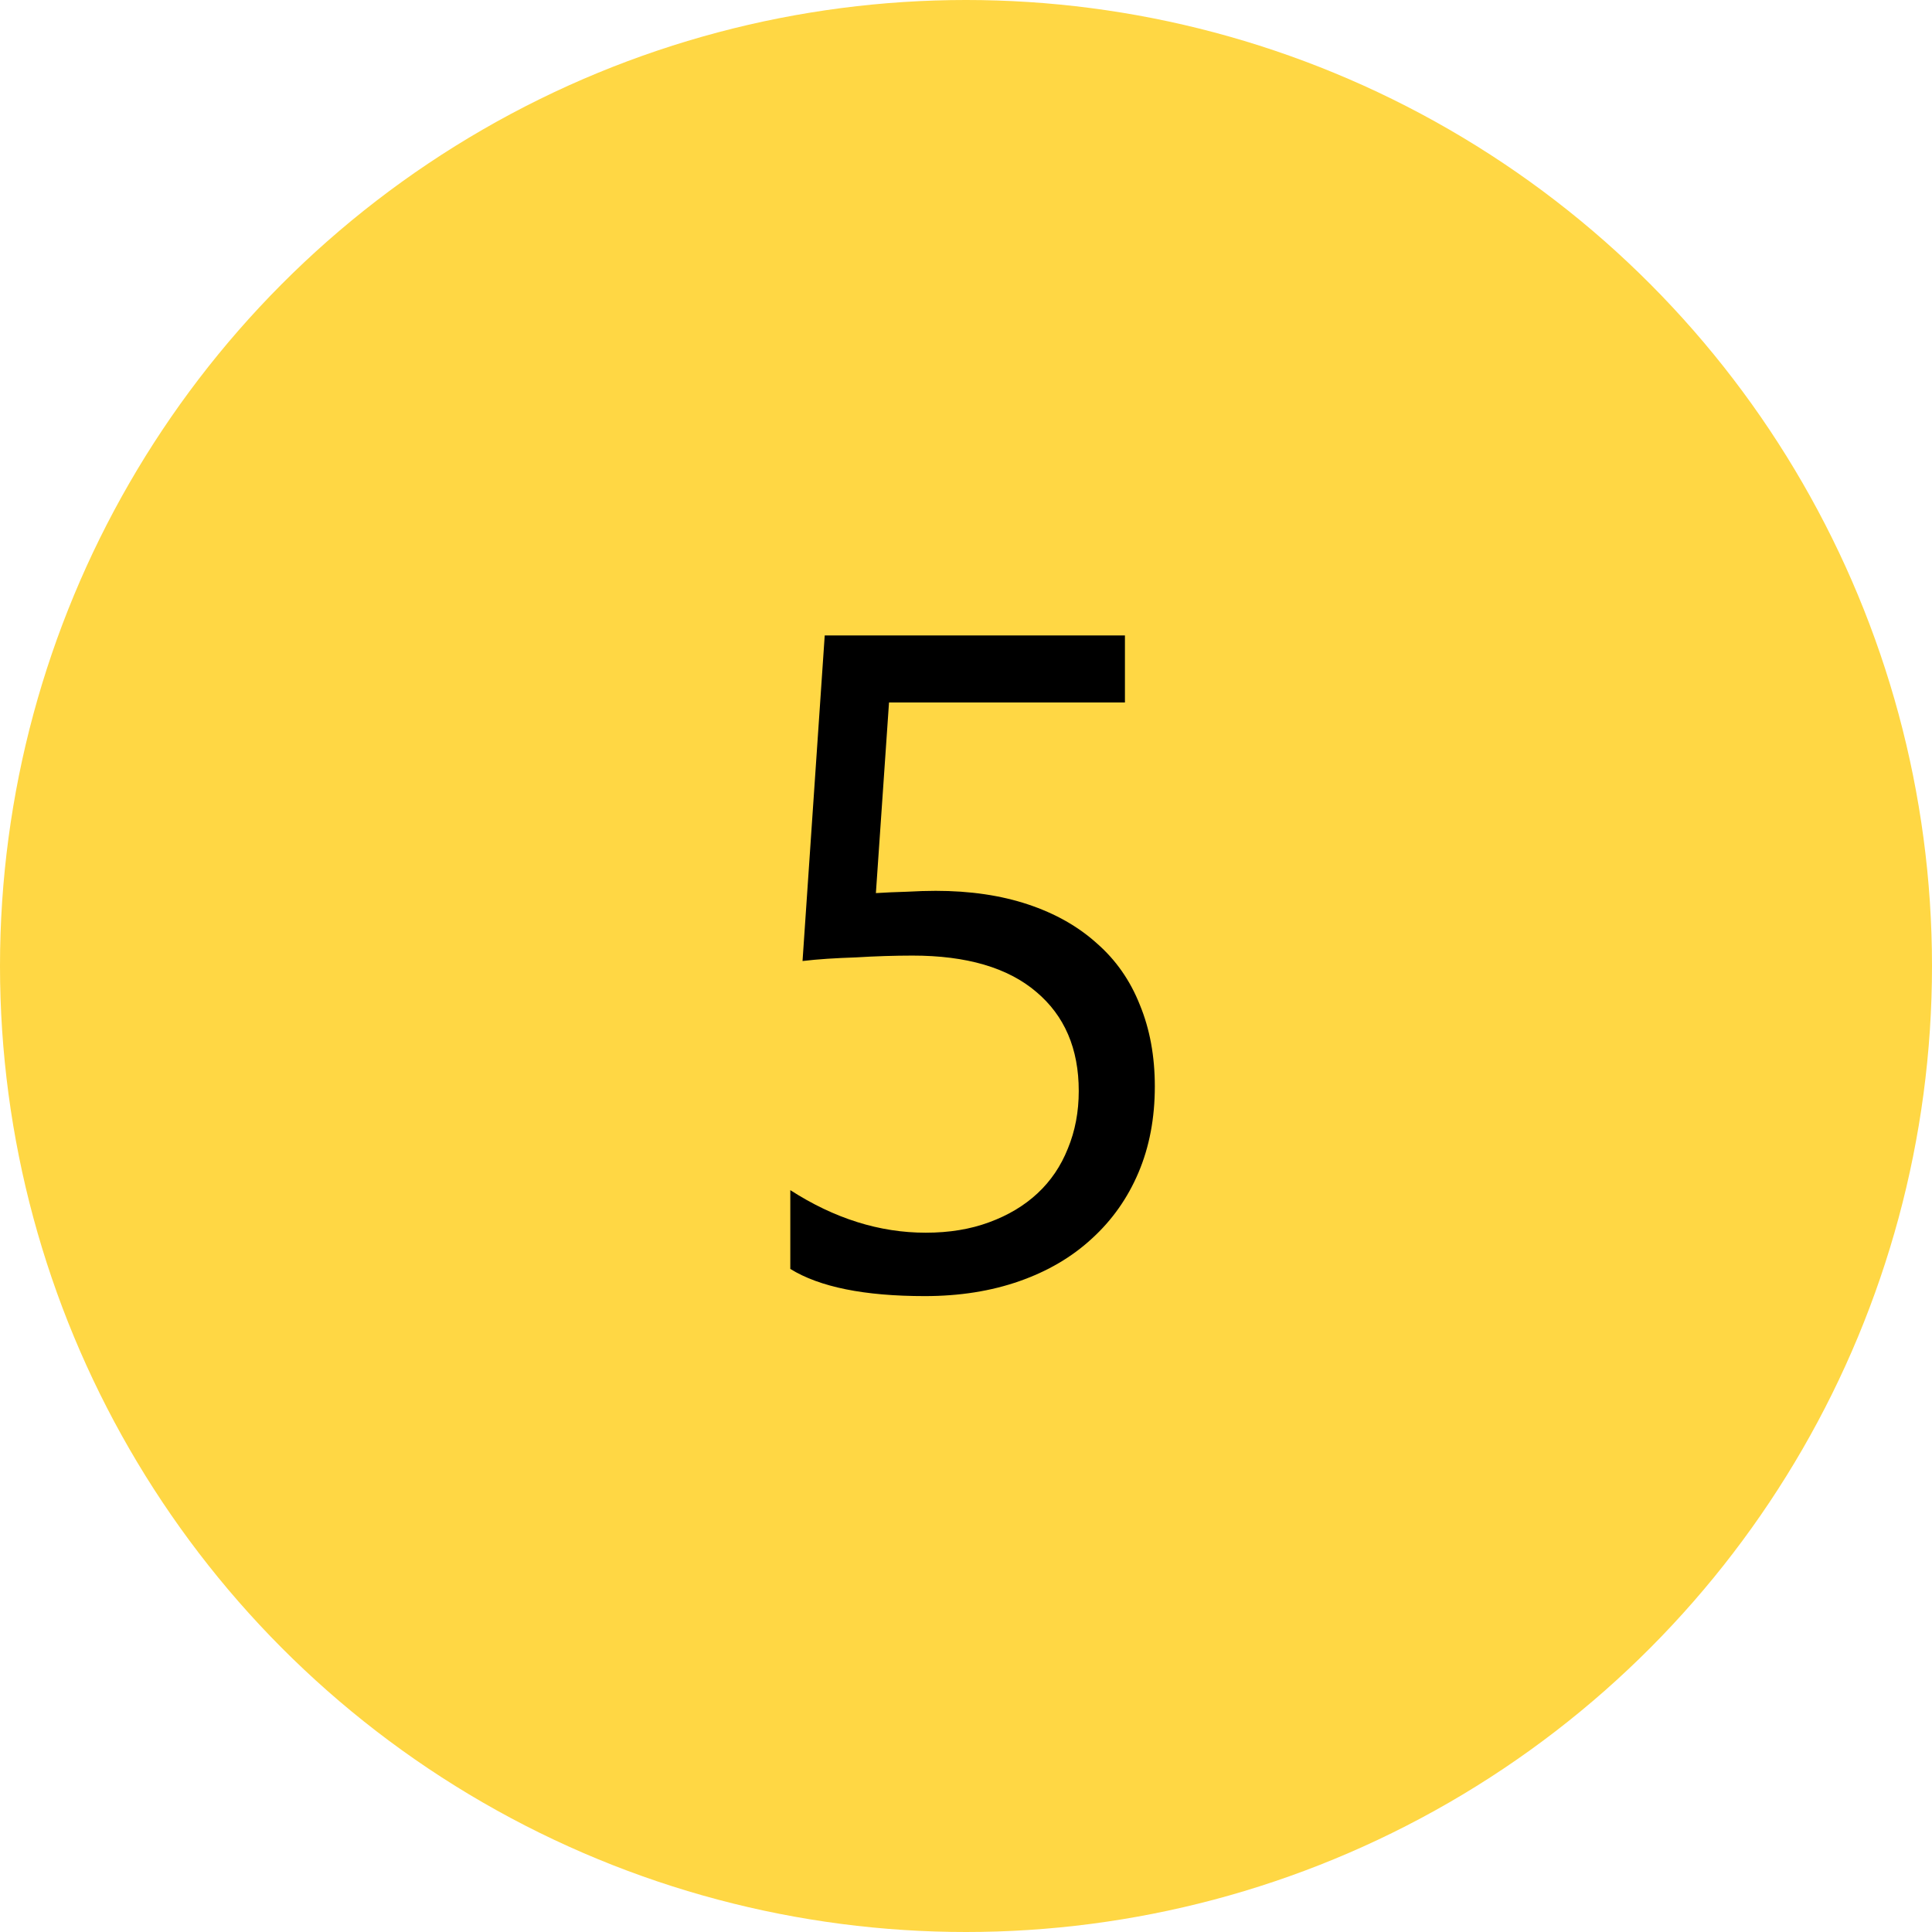
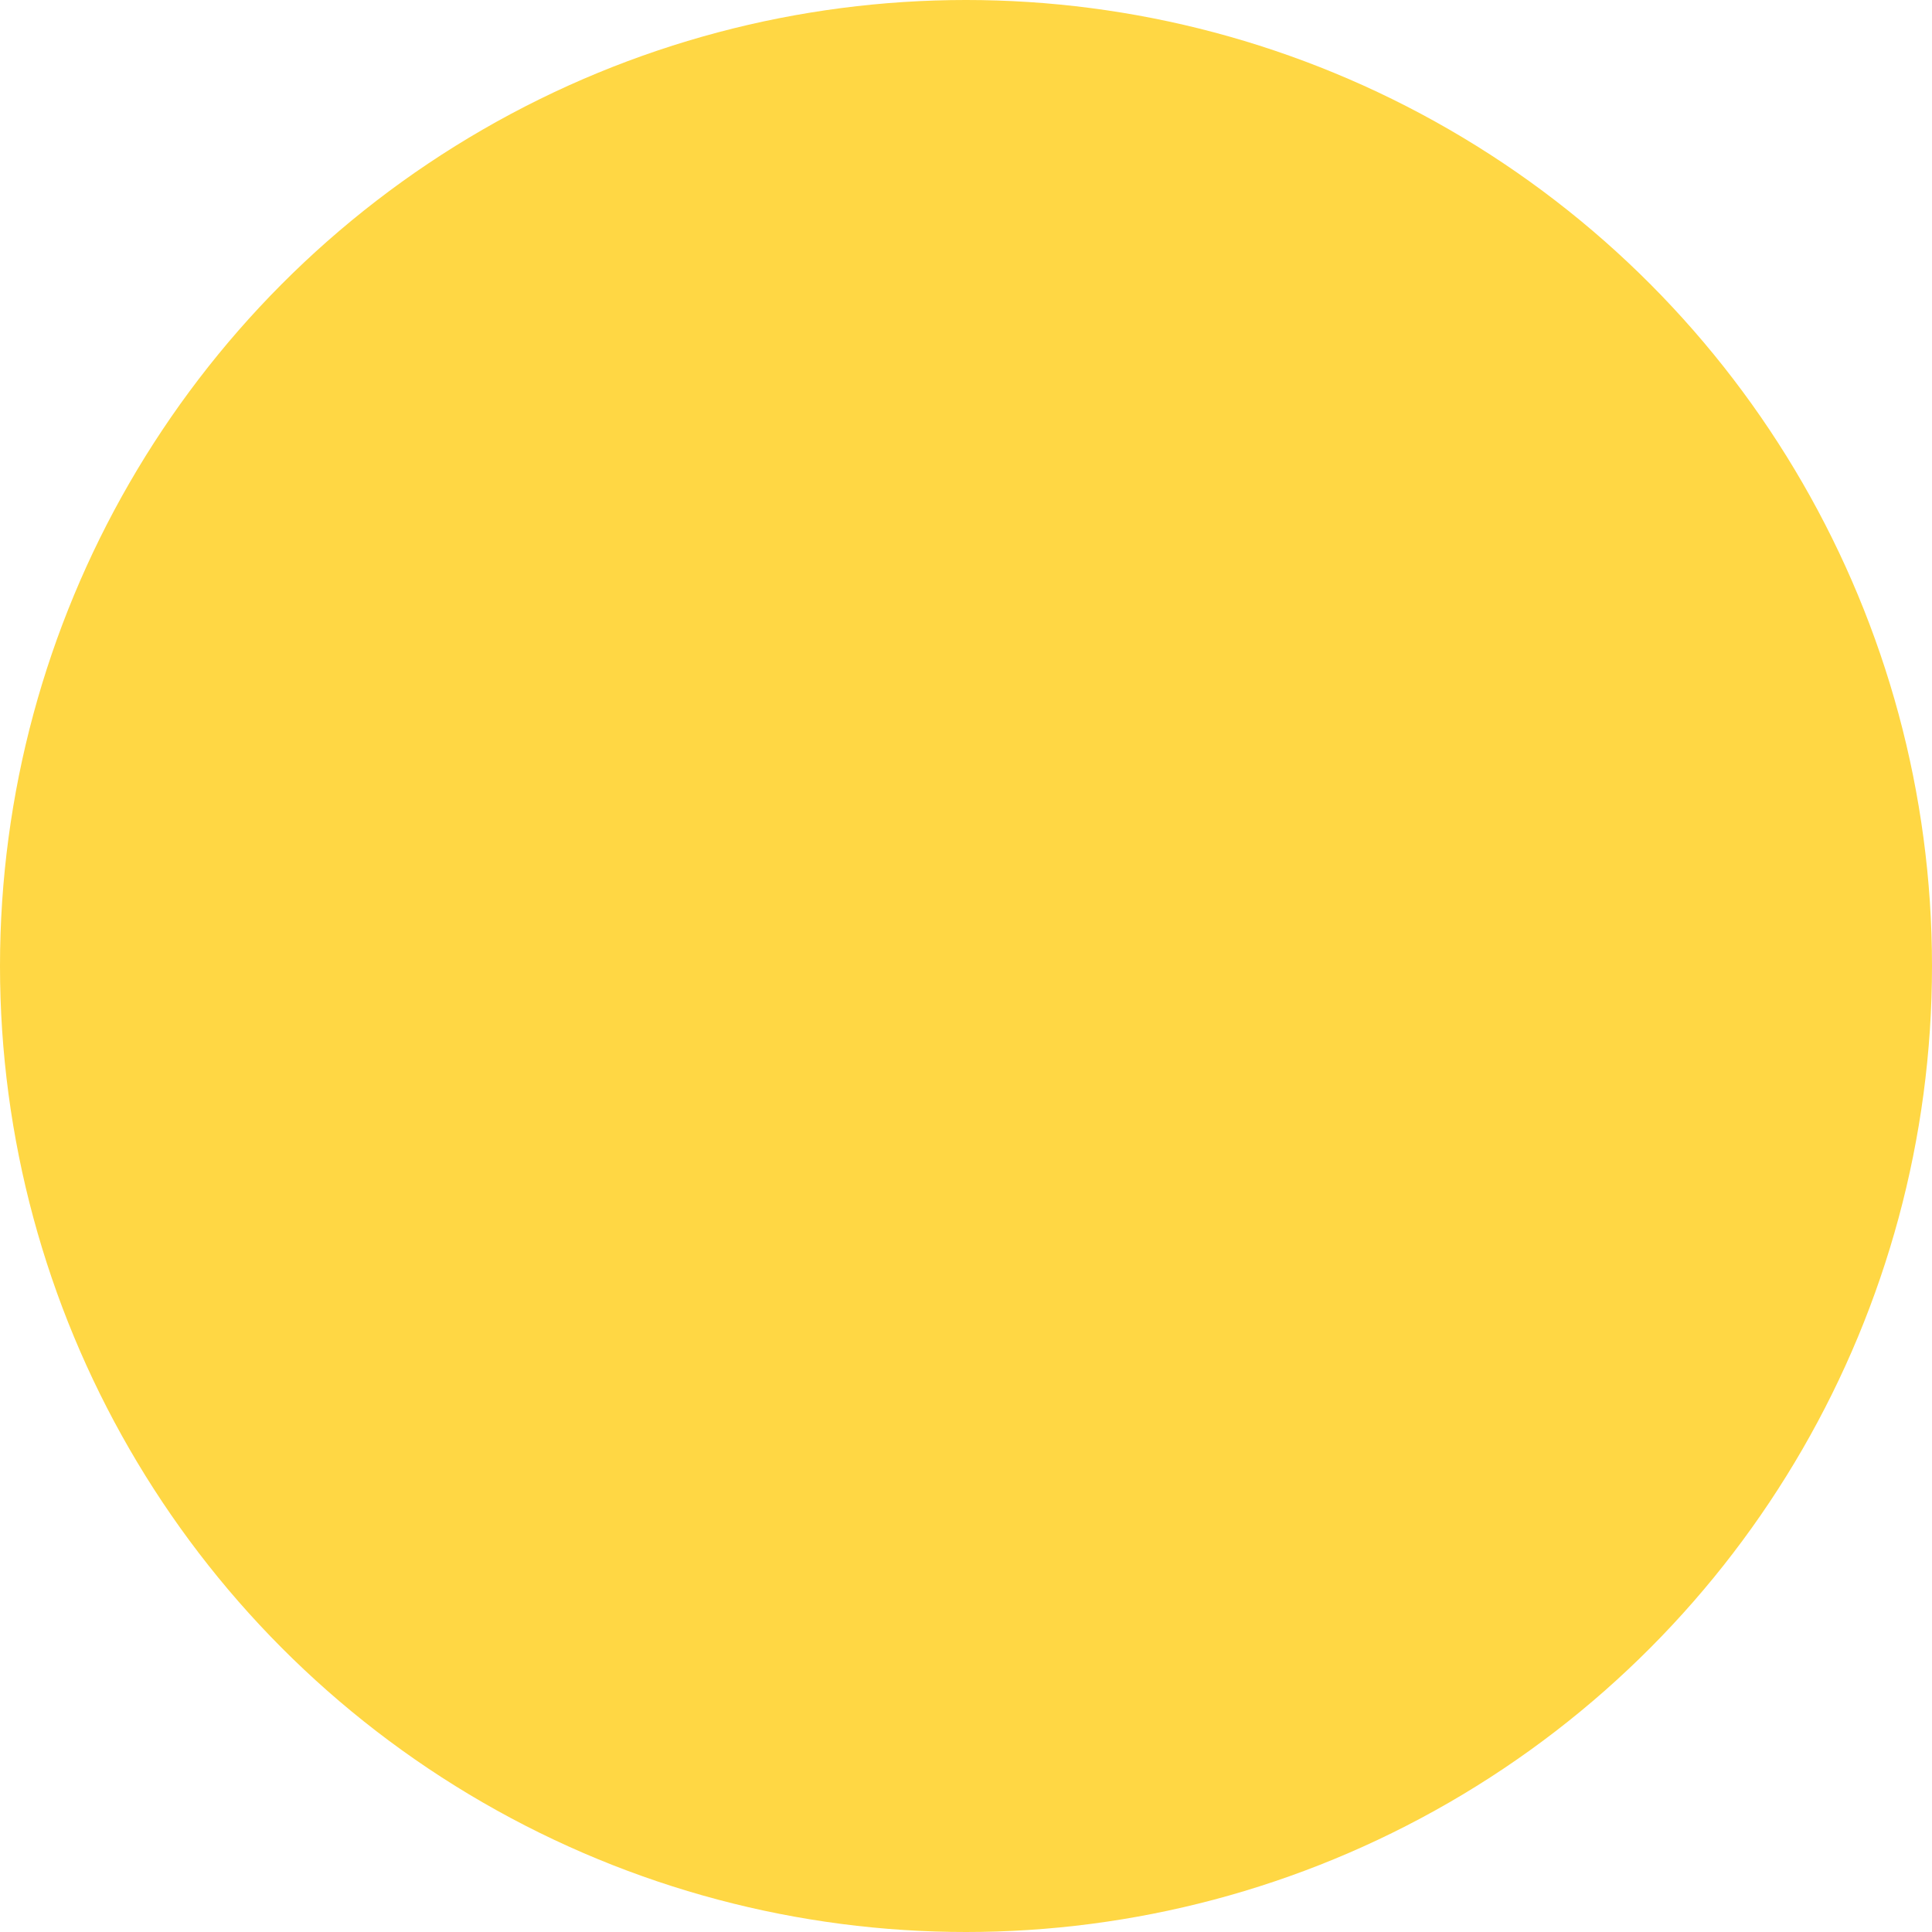
<svg xmlns="http://www.w3.org/2000/svg" width="200" height="200" viewBox="0 0 200 200" fill="none">
  <circle cx="100" cy="100" r="100" fill="#FFD744" />
-   <path d="M119.547 112.469C119.547 115.75 118.984 118.719 117.859 121.375C116.734 124.031 115.125 126.312 113.031 128.219C110.969 130.125 108.469 131.594 105.531 132.625C102.594 133.656 99.328 134.172 95.734 134.172C89.484 134.172 84.844 133.234 81.812 131.359V123.203C86.375 126.141 91.047 127.609 95.828 127.609C98.266 127.609 100.453 127.25 102.391 126.531C104.359 125.812 106.031 124.812 107.406 123.531C108.781 122.25 109.828 120.703 110.547 118.891C111.297 117.078 111.672 115.094 111.672 112.938C111.672 108.562 110.203 105.141 107.266 102.672C104.328 100.172 100.062 98.922 94.469 98.922C93.562 98.922 92.609 98.938 91.609 98.969C90.609 99 89.609 99.047 88.609 99.109C87.609 99.141 86.625 99.188 85.656 99.25C84.719 99.312 83.859 99.391 83.078 99.484L85.375 65.781H116.453V72.719H92.031L90.672 92.453C91.672 92.391 92.734 92.344 93.859 92.312C94.984 92.25 95.984 92.219 96.859 92.219C100.422 92.219 103.609 92.688 106.422 93.625C109.234 94.562 111.609 95.906 113.547 97.656C115.516 99.375 117 101.5 118 104.031C119.031 106.531 119.547 109.344 119.547 112.469Z" fill="black" />
</svg>